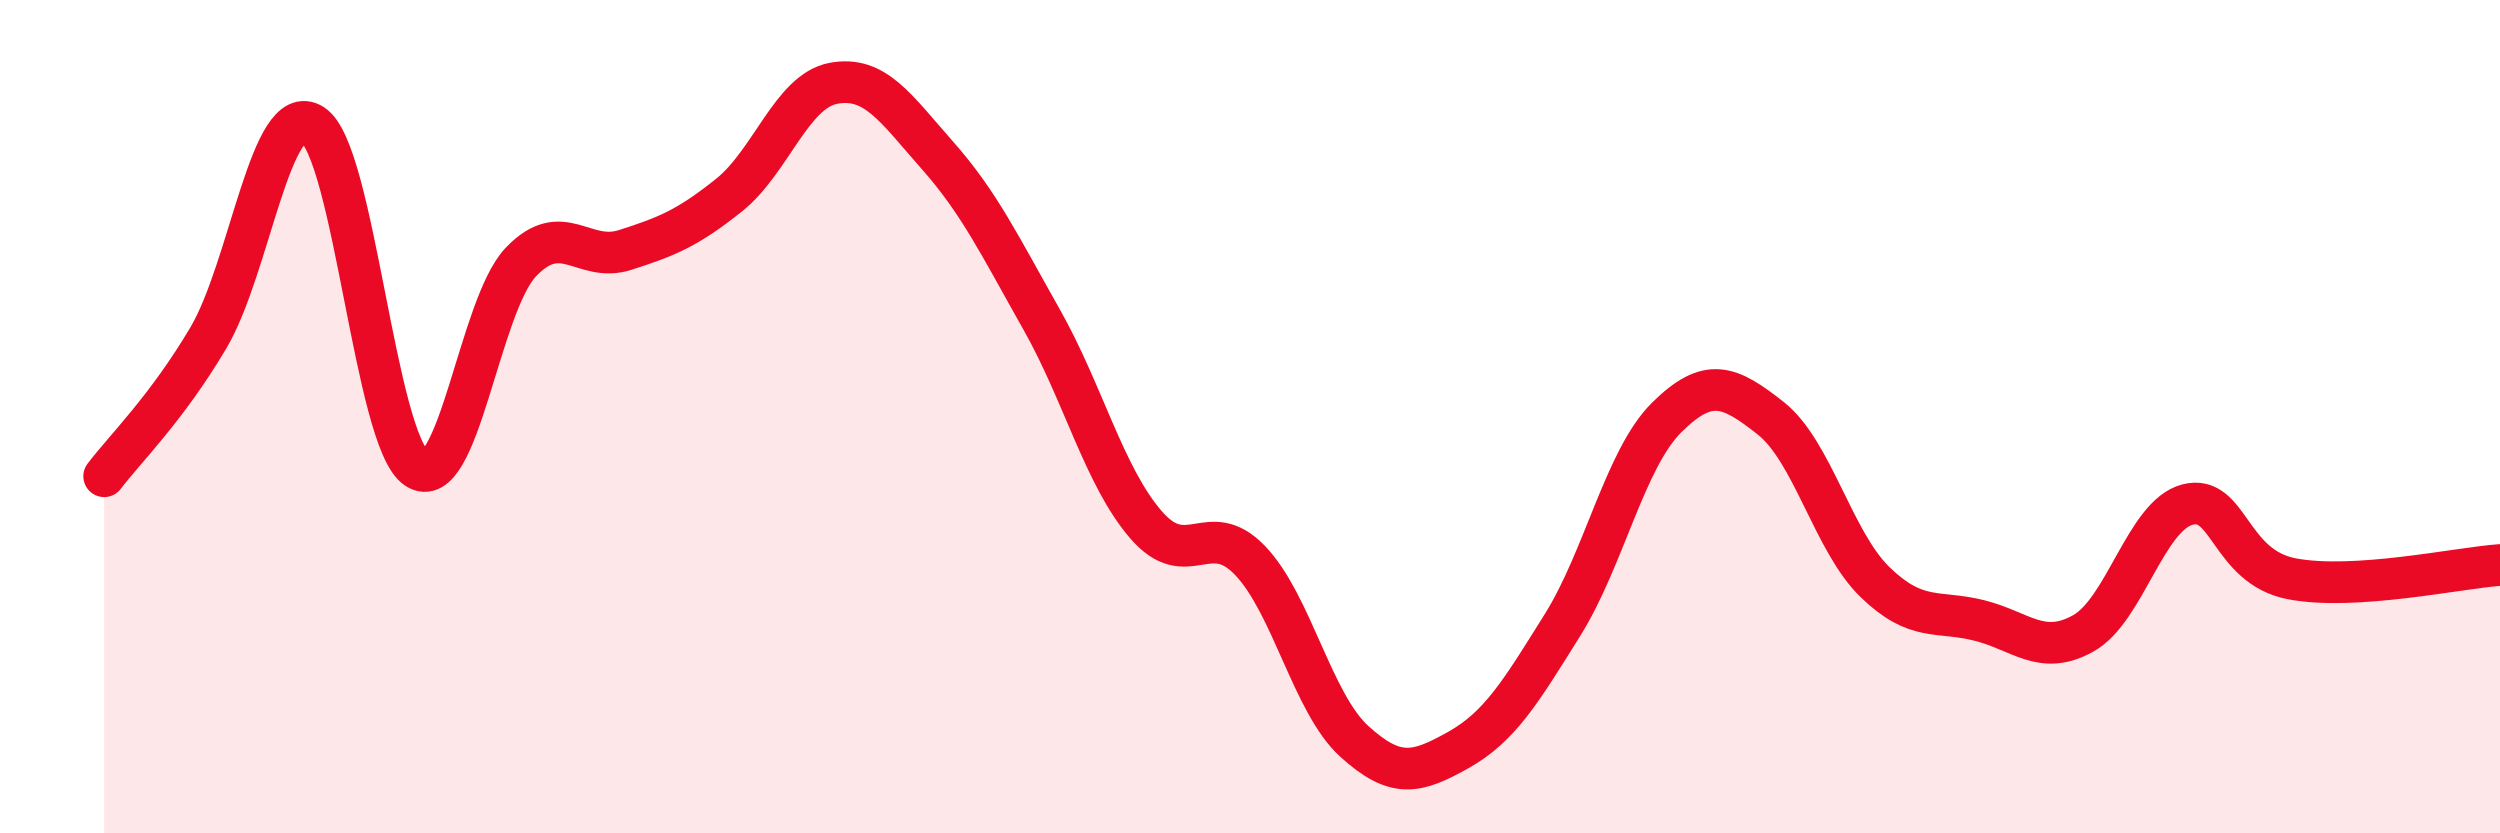
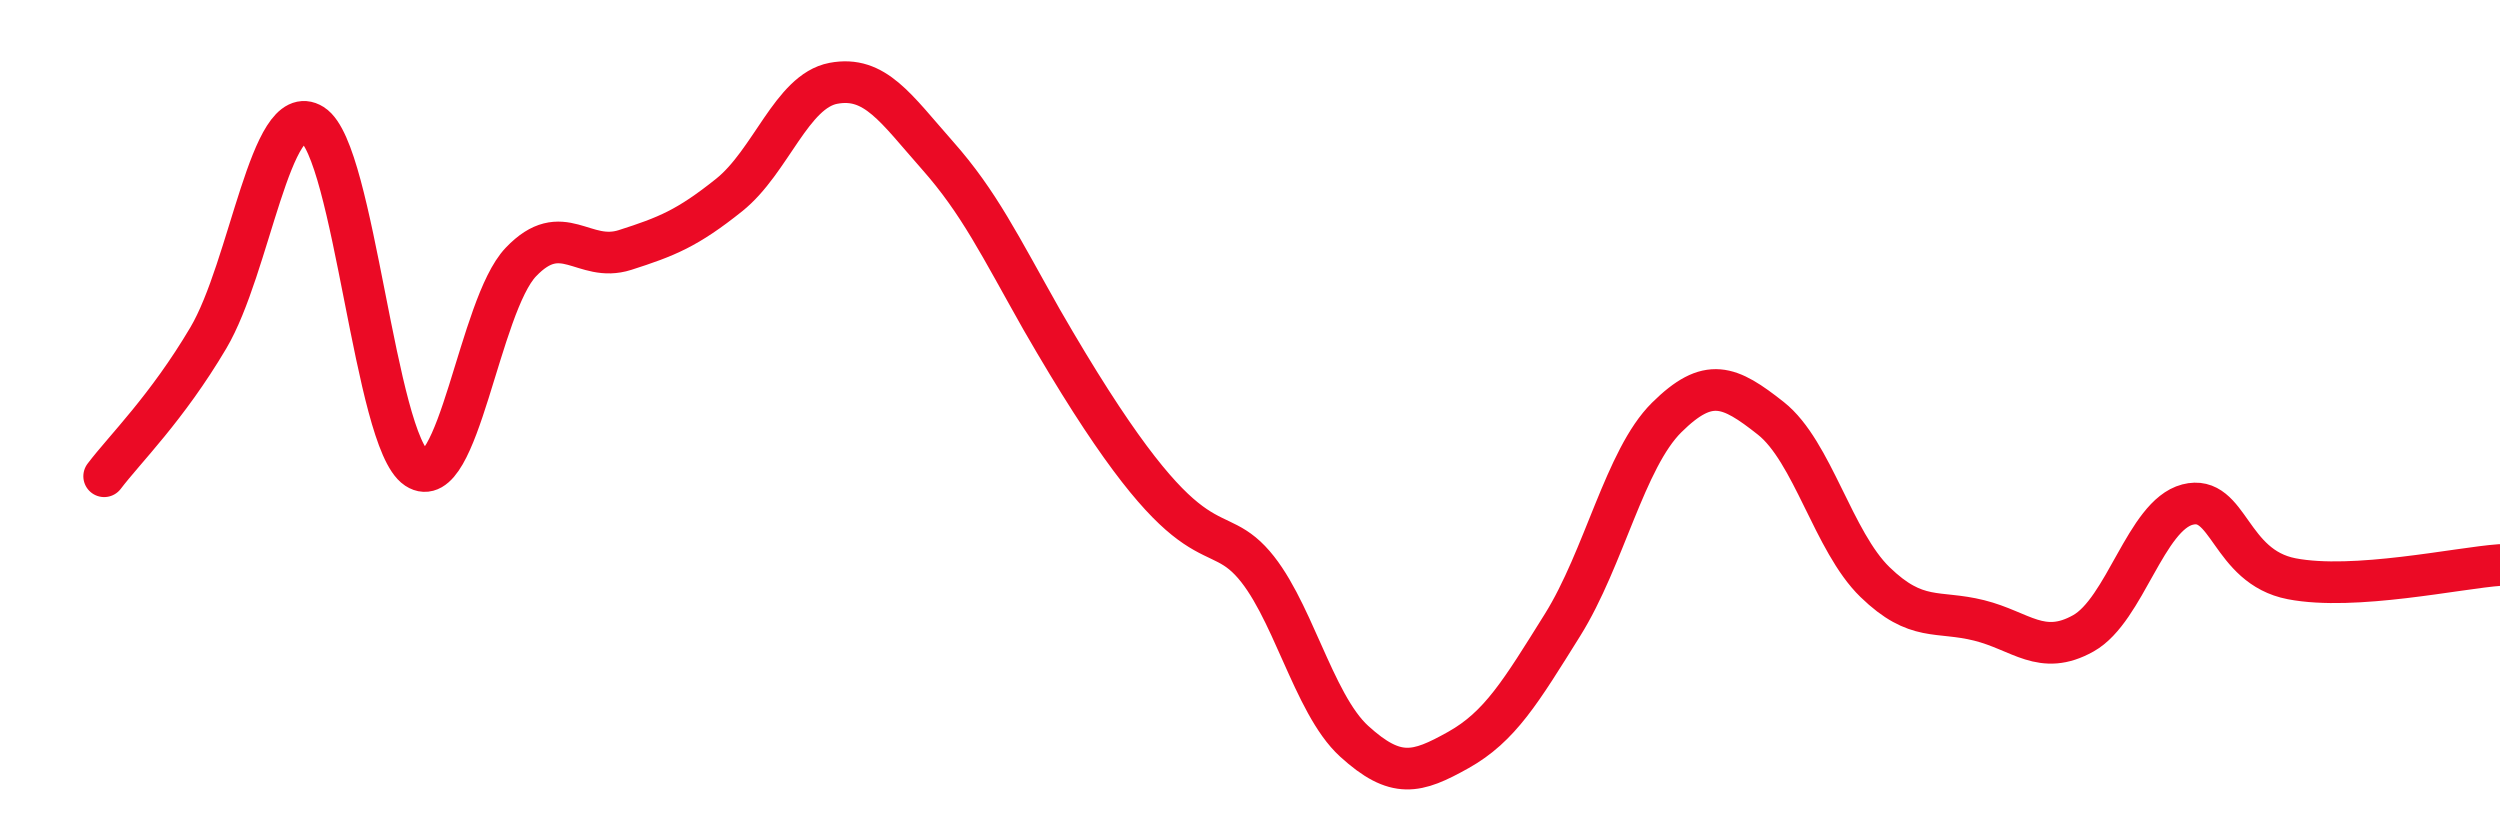
<svg xmlns="http://www.w3.org/2000/svg" width="60" height="20" viewBox="0 0 60 20">
-   <path d="M 2.5,11.43 C 3,10.77 4,9.8 5,8.11 C 6,6.42 6.5,2.36 7.5,2.99 C 8.5,3.62 9,10.58 10,11.24 C 11,11.9 11.5,7.34 12.5,6.29 C 13.5,5.24 14,6.32 15,6 C 16,5.68 16.5,5.48 17.5,4.68 C 18.5,3.88 19,2.19 20,2 C 21,1.81 21.5,2.6 22.5,3.73 C 23.5,4.86 24,5.9 25,7.67 C 26,9.44 26.5,11.43 27.5,12.59 C 28.5,13.75 29,12.41 30,13.45 C 31,14.49 31.5,16.88 32.5,17.79 C 33.5,18.7 34,18.56 35,18 C 36,17.44 36.5,16.6 37.5,15 C 38.5,13.4 39,11.01 40,10.02 C 41,9.03 41.5,9.25 42.5,10.04 C 43.5,10.83 44,13 45,13.97 C 46,14.94 46.5,14.64 47.5,14.89 C 48.5,15.14 49,15.76 50,15.2 C 51,14.64 51.5,12.37 52.5,12.11 C 53.5,11.85 53.5,13.6 55,13.89 C 56.5,14.18 59,13.63 60,13.56L60 20L2.5 20Z" fill="#EB0A25" opacity="0.1" stroke-linecap="round" stroke-linejoin="round" />
-   <path d="M 2.5,11.43 C 3,10.77 4,9.8 5,8.11 C 6,6.42 6.5,2.36 7.5,2.99 C 8.5,3.62 9,10.58 10,11.24 C 11,11.9 11.5,7.34 12.5,6.29 C 13.5,5.24 14,6.32 15,6 C 16,5.68 16.5,5.48 17.5,4.68 C 18.5,3.88 19,2.19 20,2 C 21,1.81 21.5,2.6 22.5,3.73 C 23.5,4.86 24,5.9 25,7.67 C 26,9.44 26.5,11.43 27.5,12.59 C 28.5,13.75 29,12.41 30,13.45 C 31,14.49 31.5,16.88 32.5,17.79 C 33.5,18.7 34,18.56 35,18 C 36,17.44 36.5,16.6 37.5,15 C 38.5,13.4 39,11.01 40,10.02 C 41,9.03 41.5,9.25 42.5,10.04 C 43.5,10.83 44,13 45,13.97 C 46,14.94 46.5,14.64 47.5,14.89 C 48.5,15.14 49,15.76 50,15.2 C 51,14.64 51.5,12.37 52.5,12.11 C 53.5,11.85 53.5,13.6 55,13.89 C 56.5,14.18 59,13.63 60,13.56" stroke="#EB0A25" stroke-width="1" fill="none" stroke-linecap="round" stroke-linejoin="round" />
+   <path d="M 2.5,11.43 C 3,10.77 4,9.8 5,8.11 C 6,6.42 6.5,2.36 7.5,2.99 C 8.5,3.62 9,10.58 10,11.24 C 11,11.9 11.5,7.34 12.5,6.29 C 13.5,5.24 14,6.32 15,6 C 16,5.68 16.5,5.48 17.5,4.68 C 18.5,3.88 19,2.19 20,2 C 21,1.81 21.5,2.6 22.5,3.73 C 23.5,4.86 24,5.9 25,7.67 C 28.5,13.75 29,12.41 30,13.45 C 31,14.49 31.5,16.88 32.5,17.79 C 33.5,18.7 34,18.56 35,18 C 36,17.44 36.5,16.6 37.5,15 C 38.5,13.4 39,11.01 40,10.02 C 41,9.03 41.5,9.25 42.5,10.04 C 43.5,10.83 44,13 45,13.97 C 46,14.94 46.5,14.64 47.5,14.89 C 48.5,15.14 49,15.76 50,15.2 C 51,14.64 51.5,12.37 52.5,12.11 C 53.5,11.85 53.5,13.6 55,13.89 C 56.5,14.18 59,13.63 60,13.56" stroke="#EB0A25" stroke-width="1" fill="none" stroke-linecap="round" stroke-linejoin="round" />
</svg>